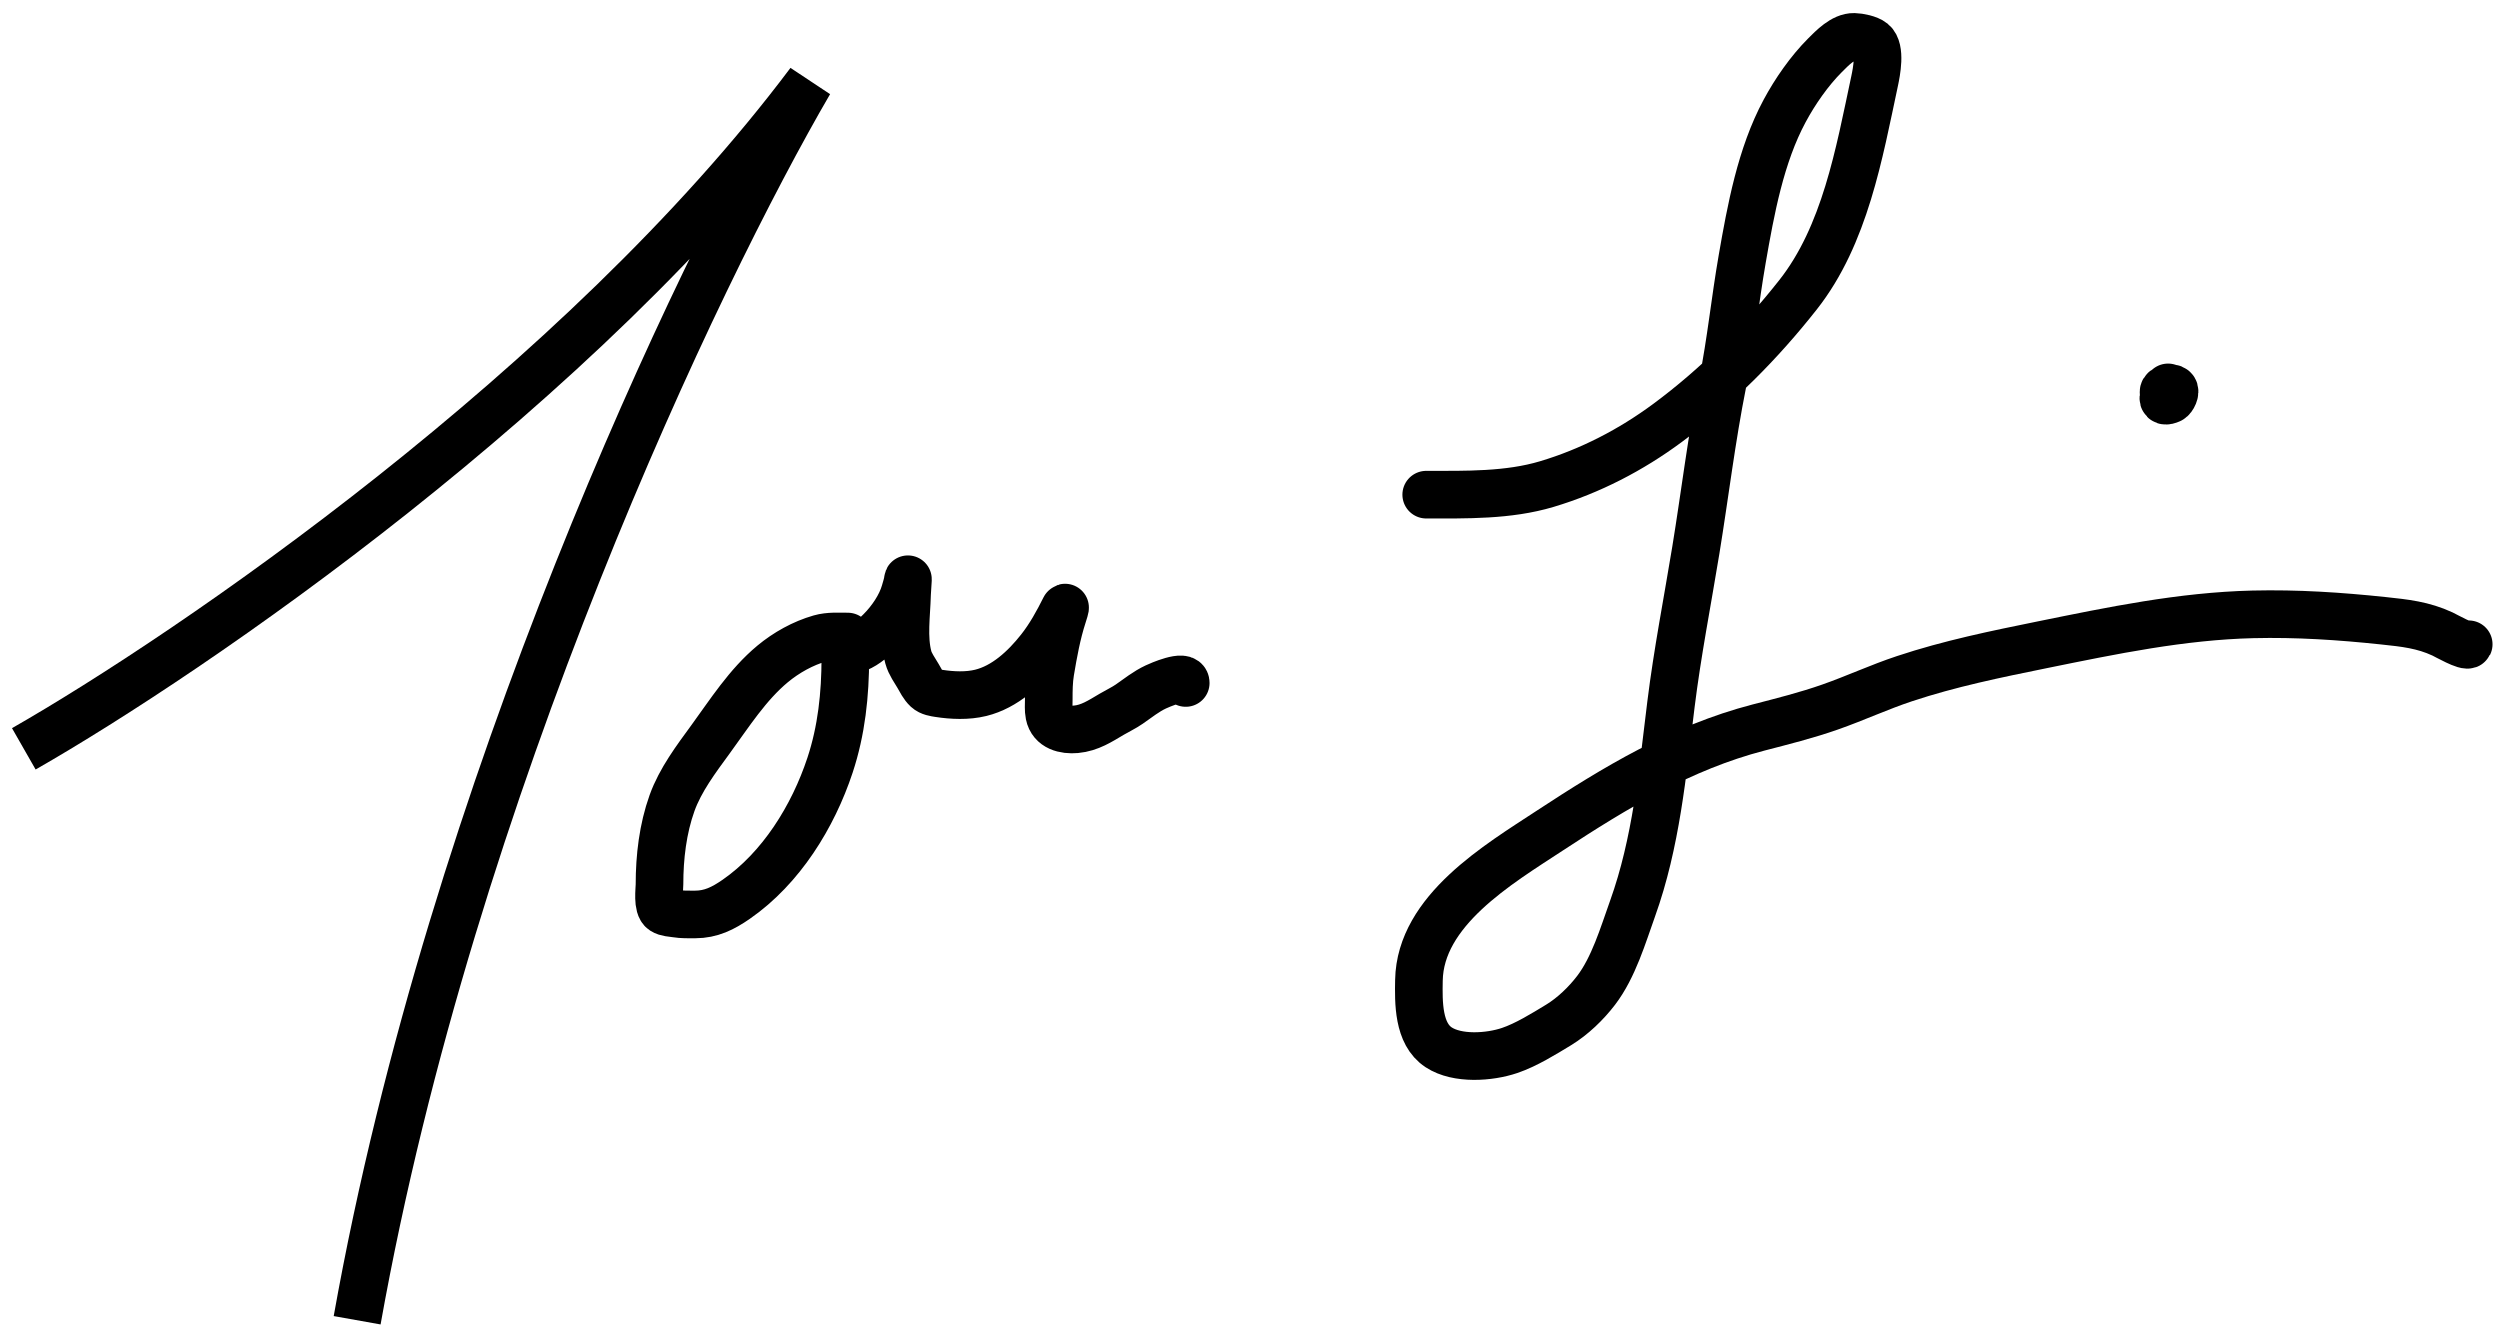
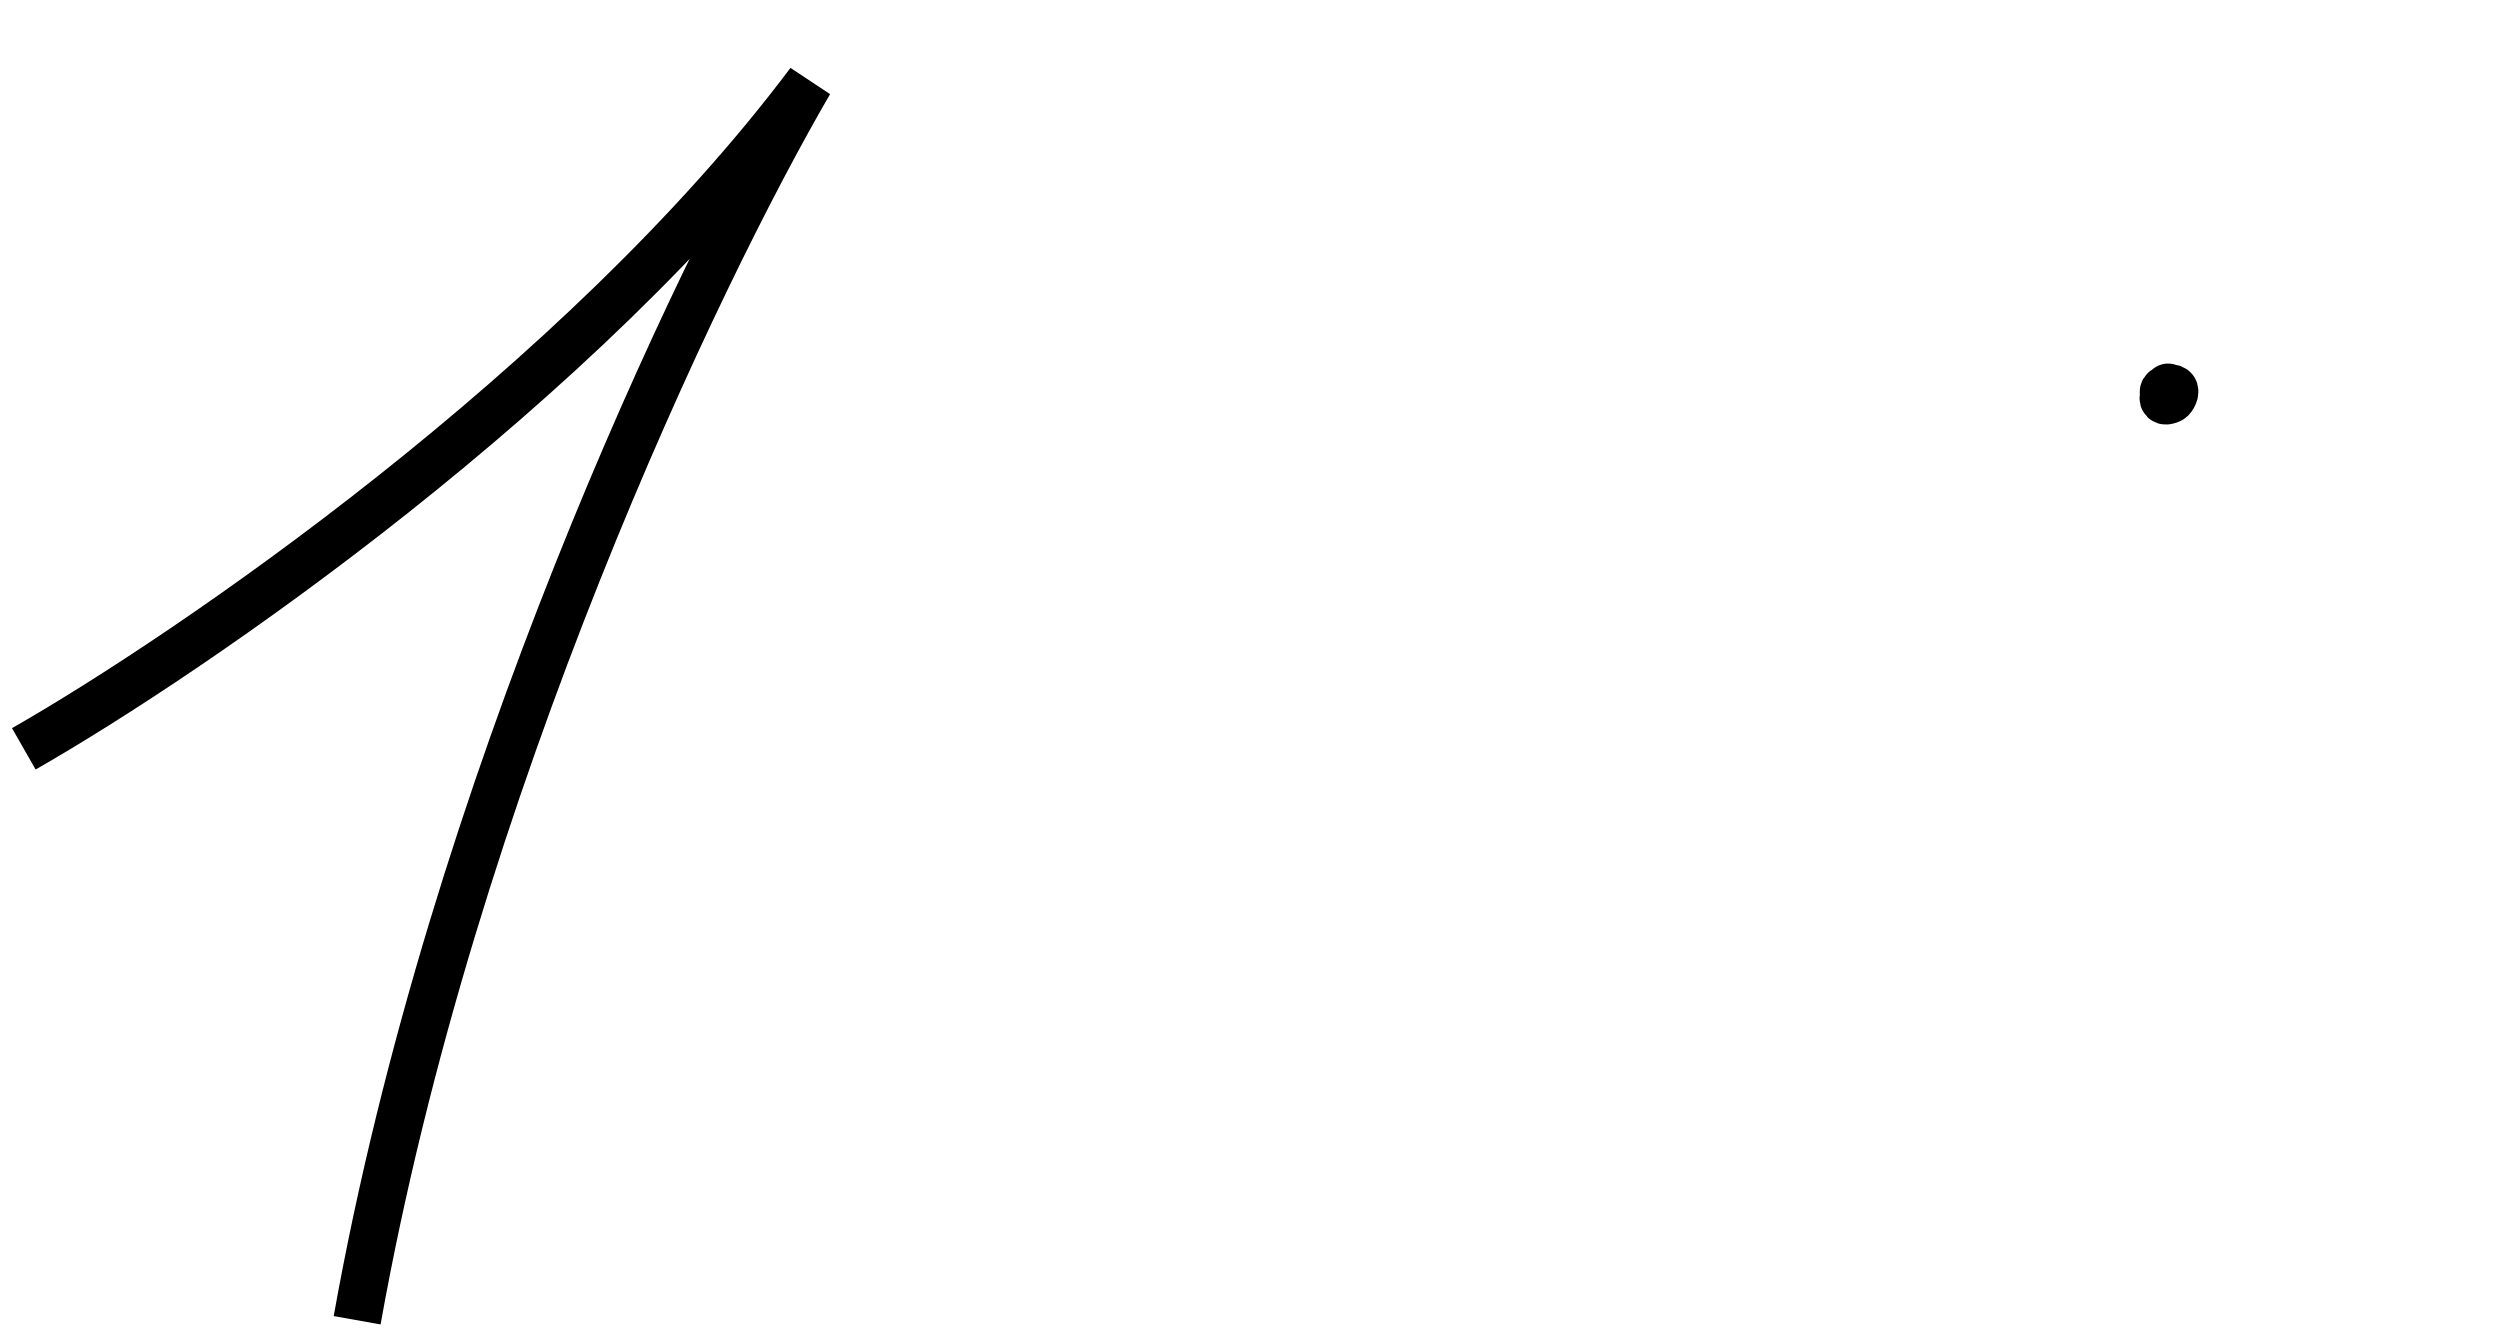
<svg xmlns="http://www.w3.org/2000/svg" width="105" height="56" viewBox="0 0 105 56" fill="none">
  <g id="Group 475">
    <path id="Vector 1" d="M1 31.451C8 27.451 24.4 16.251 34 3.451C29.333 11.451 19 33.051 15 55.451" stroke="black" stroke-width="2" />
-     <path id="Vector 2" d="M35.605 26.734C35.219 26.734 34.821 26.704 34.446 26.811C33.727 27.016 33.022 27.41 32.45 27.885C31.395 28.762 30.641 29.957 29.839 31.055C29.235 31.883 28.576 32.754 28.226 33.727C27.838 34.811 27.699 35.996 27.699 37.142C27.699 37.367 27.597 38.082 27.849 38.246C27.994 38.341 28.222 38.344 28.387 38.372C28.655 38.416 28.924 38.407 29.195 38.407C29.864 38.407 30.372 38.149 30.918 37.772C32.811 36.461 34.147 34.296 34.861 32.139C35.345 30.677 35.504 29.163 35.504 27.631C35.504 27.518 35.443 27.197 35.506 27.291C35.596 27.425 35.915 27.27 36.008 27.231C36.394 27.07 36.684 26.795 36.977 26.502C37.412 26.067 37.835 25.459 38.006 24.854C38.05 24.698 38.108 24.529 38.128 24.368C38.153 24.169 38.101 24.768 38.096 24.968C38.074 25.815 37.927 26.784 38.15 27.609C38.227 27.893 38.415 28.142 38.561 28.394C38.67 28.581 38.773 28.799 38.935 28.949C39.063 29.067 39.269 29.097 39.432 29.122C39.996 29.21 40.631 29.237 41.189 29.1C42.206 28.851 43.042 28.067 43.673 27.268C44.09 26.741 44.423 26.135 44.721 25.538C44.773 25.436 44.671 25.762 44.635 25.871C44.393 26.619 44.245 27.431 44.116 28.207C44.051 28.597 44.048 28.992 44.048 29.386C44.048 29.591 44.028 29.811 44.069 30.014C44.175 30.545 44.713 30.674 45.19 30.631C45.769 30.579 46.211 30.282 46.695 29.997C46.939 29.853 47.196 29.734 47.429 29.573C47.798 29.318 48.137 29.041 48.547 28.85C48.665 28.794 49.801 28.287 49.801 28.685" stroke="black" stroke-width="2" stroke-linecap="round" />
-     <path id="Vector 3" d="M59.901 20.776C61.57 20.776 63.347 20.816 64.964 20.332C66.794 19.785 68.505 18.897 70.033 17.766C72.115 16.225 73.919 14.409 75.519 12.379C77.49 9.878 78.084 6.446 78.734 3.403C78.815 3.025 79.004 2.062 78.649 1.771C78.479 1.632 78.088 1.554 77.874 1.549C77.411 1.538 76.955 2.016 76.65 2.321C75.992 2.98 75.394 3.841 74.955 4.658C73.947 6.532 73.532 8.812 73.171 10.888C72.87 12.616 72.697 14.358 72.353 16.081C71.888 18.407 71.607 20.766 71.225 23.107C70.872 25.264 70.45 27.409 70.181 29.579C69.822 32.483 69.561 35.391 68.567 38.163C68.166 39.282 67.772 40.63 67.037 41.594C66.617 42.144 66.053 42.688 65.457 43.05C64.829 43.431 64.097 43.886 63.402 44.121C62.558 44.407 61.21 44.504 60.423 43.987C59.554 43.417 59.579 42.093 59.595 41.174C59.646 38.24 62.934 36.302 65.087 34.888C67.848 33.076 70.624 31.398 73.848 30.559C74.864 30.295 75.873 30.044 76.865 29.695C77.917 29.326 78.931 28.855 79.989 28.504C81.885 27.874 83.824 27.477 85.778 27.08C88.714 26.483 91.622 25.876 94.626 25.803C96.468 25.759 98.275 25.878 100.105 26.072C101.006 26.167 101.767 26.248 102.586 26.628C102.721 26.691 103.616 27.2 103.686 27.059" stroke="black" stroke-width="2" stroke-linecap="round" />
    <path id="Vector 4" d="M91.059 16.27C91.064 16.315 91.153 16.438 91.087 16.457C90.996 16.483 90.897 16.506 90.872 16.619C90.815 16.875 90.974 16.858 91.154 16.778C91.252 16.735 91.399 16.448 91.299 16.348C91.198 16.248 90.869 16.314 90.869 16.461" stroke="black" stroke-width="2" stroke-linecap="round" />
  </g>
</svg>